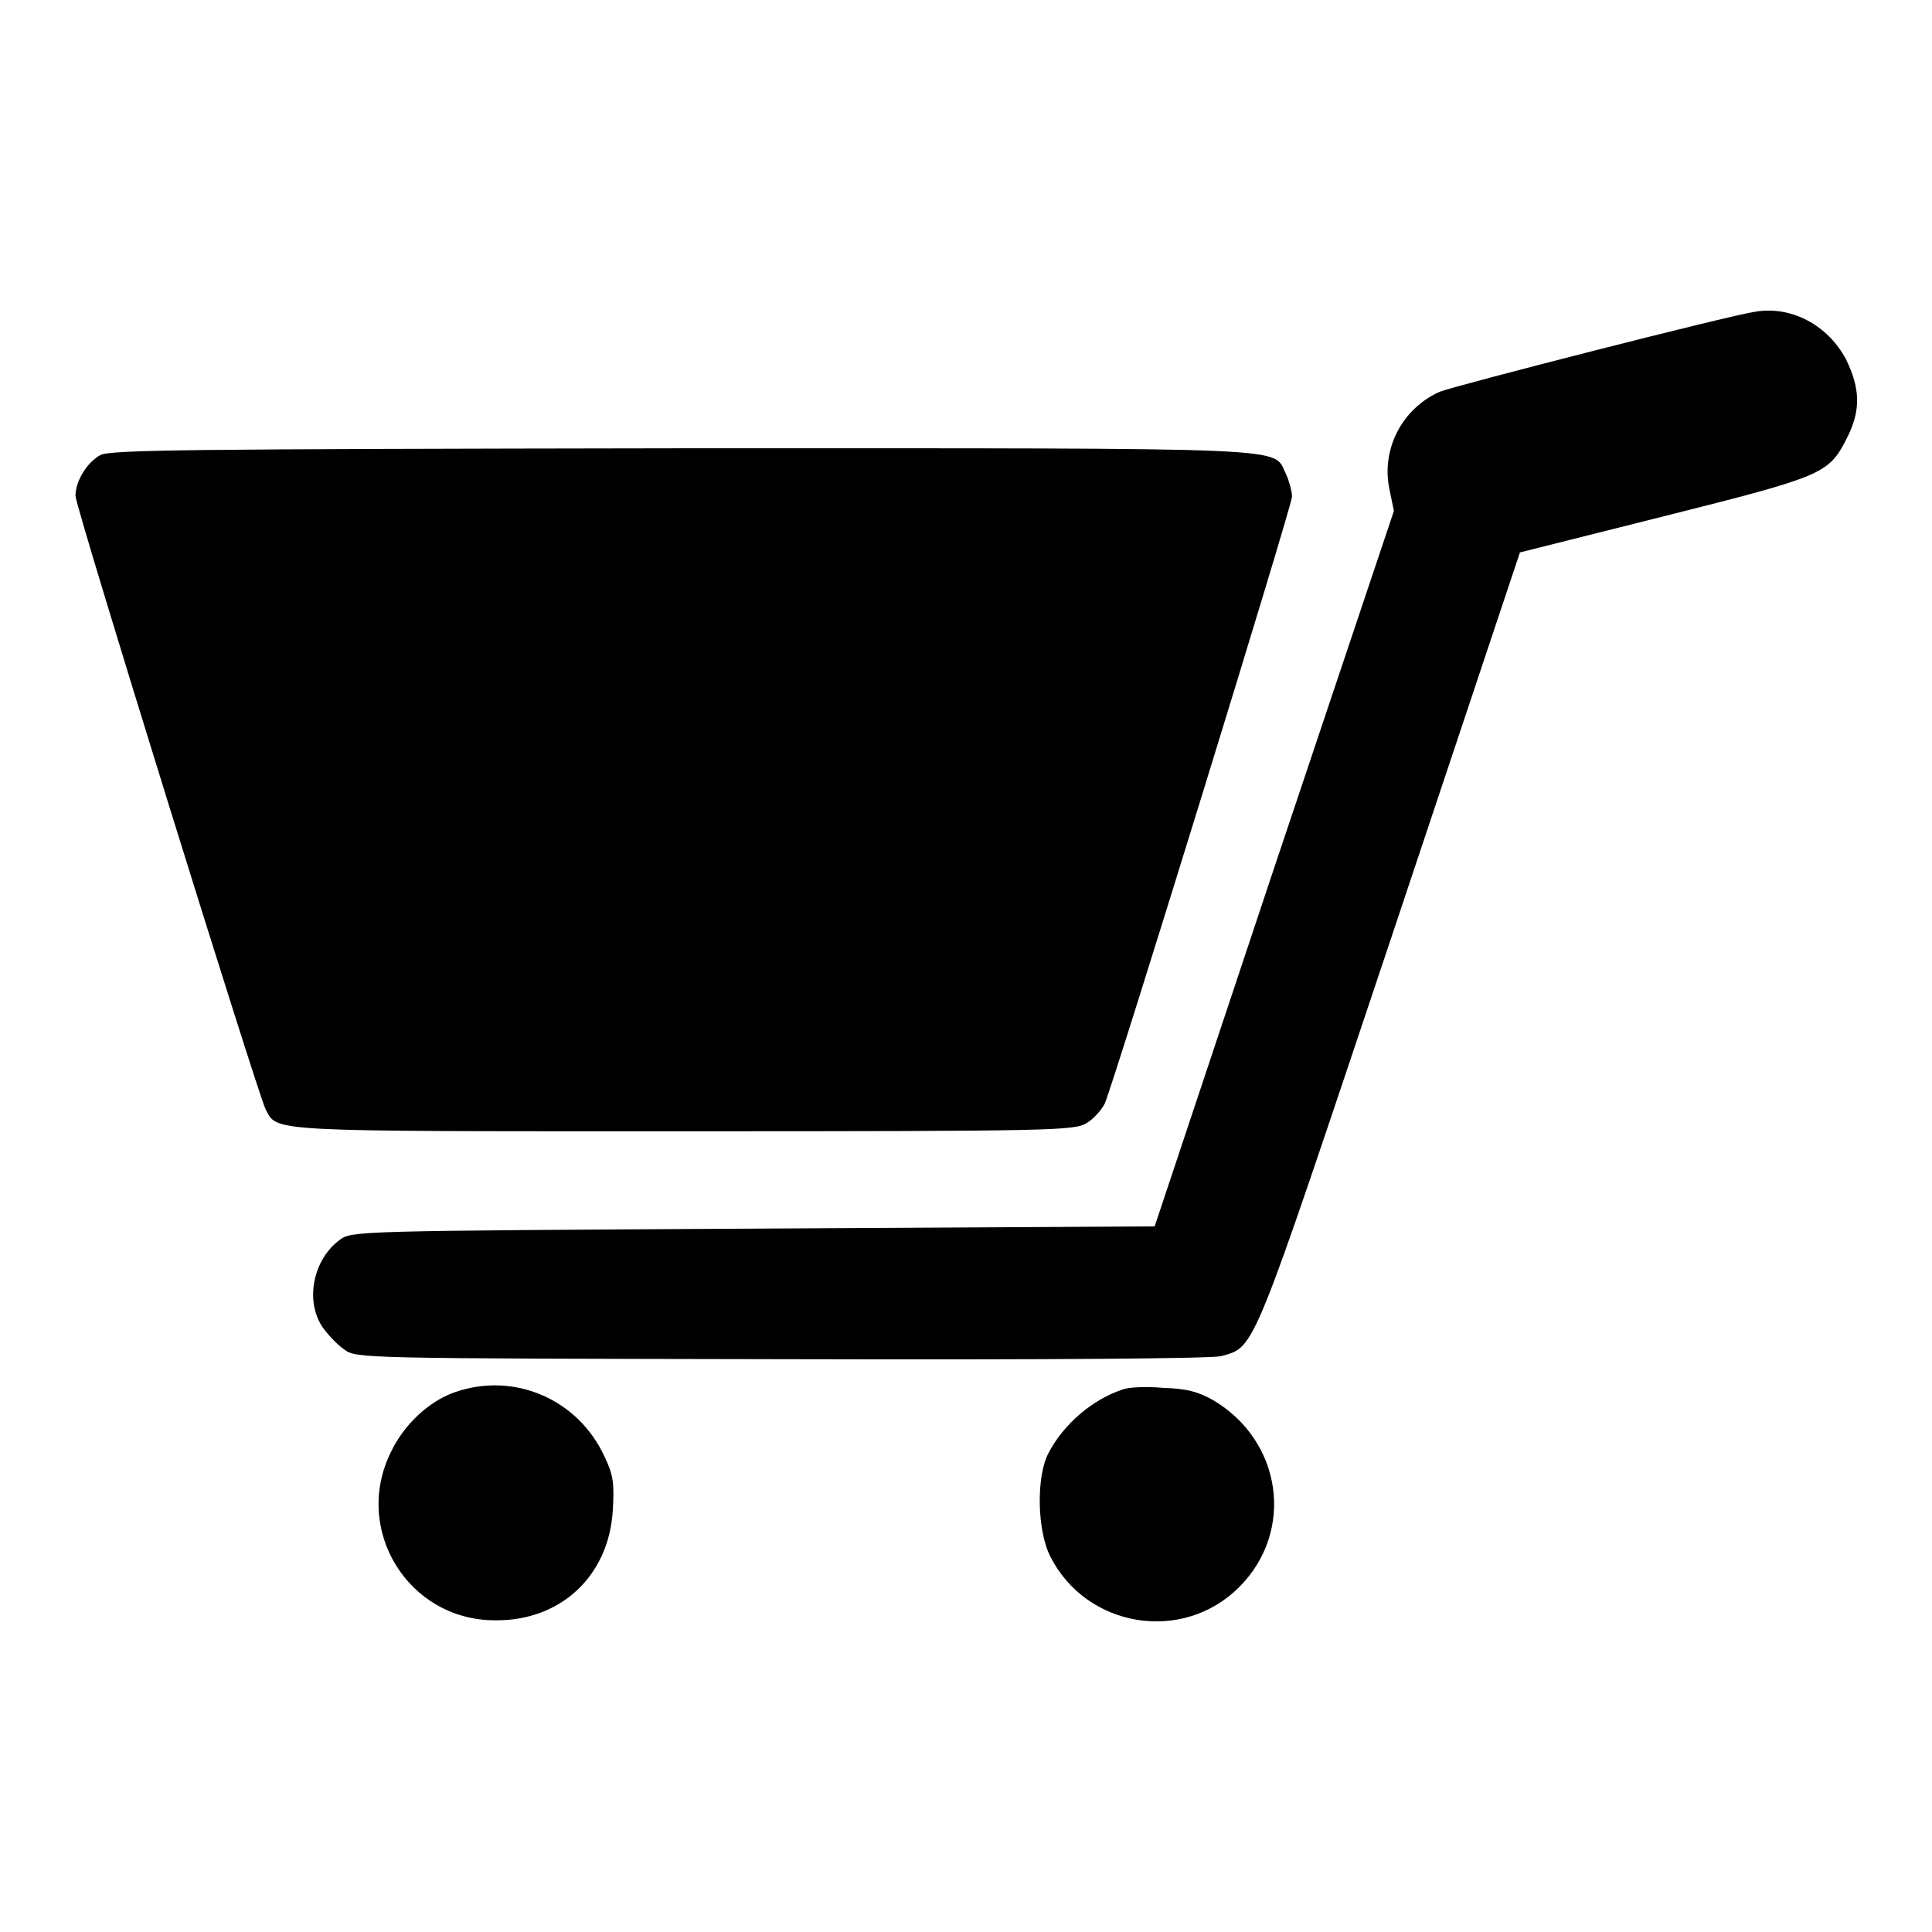
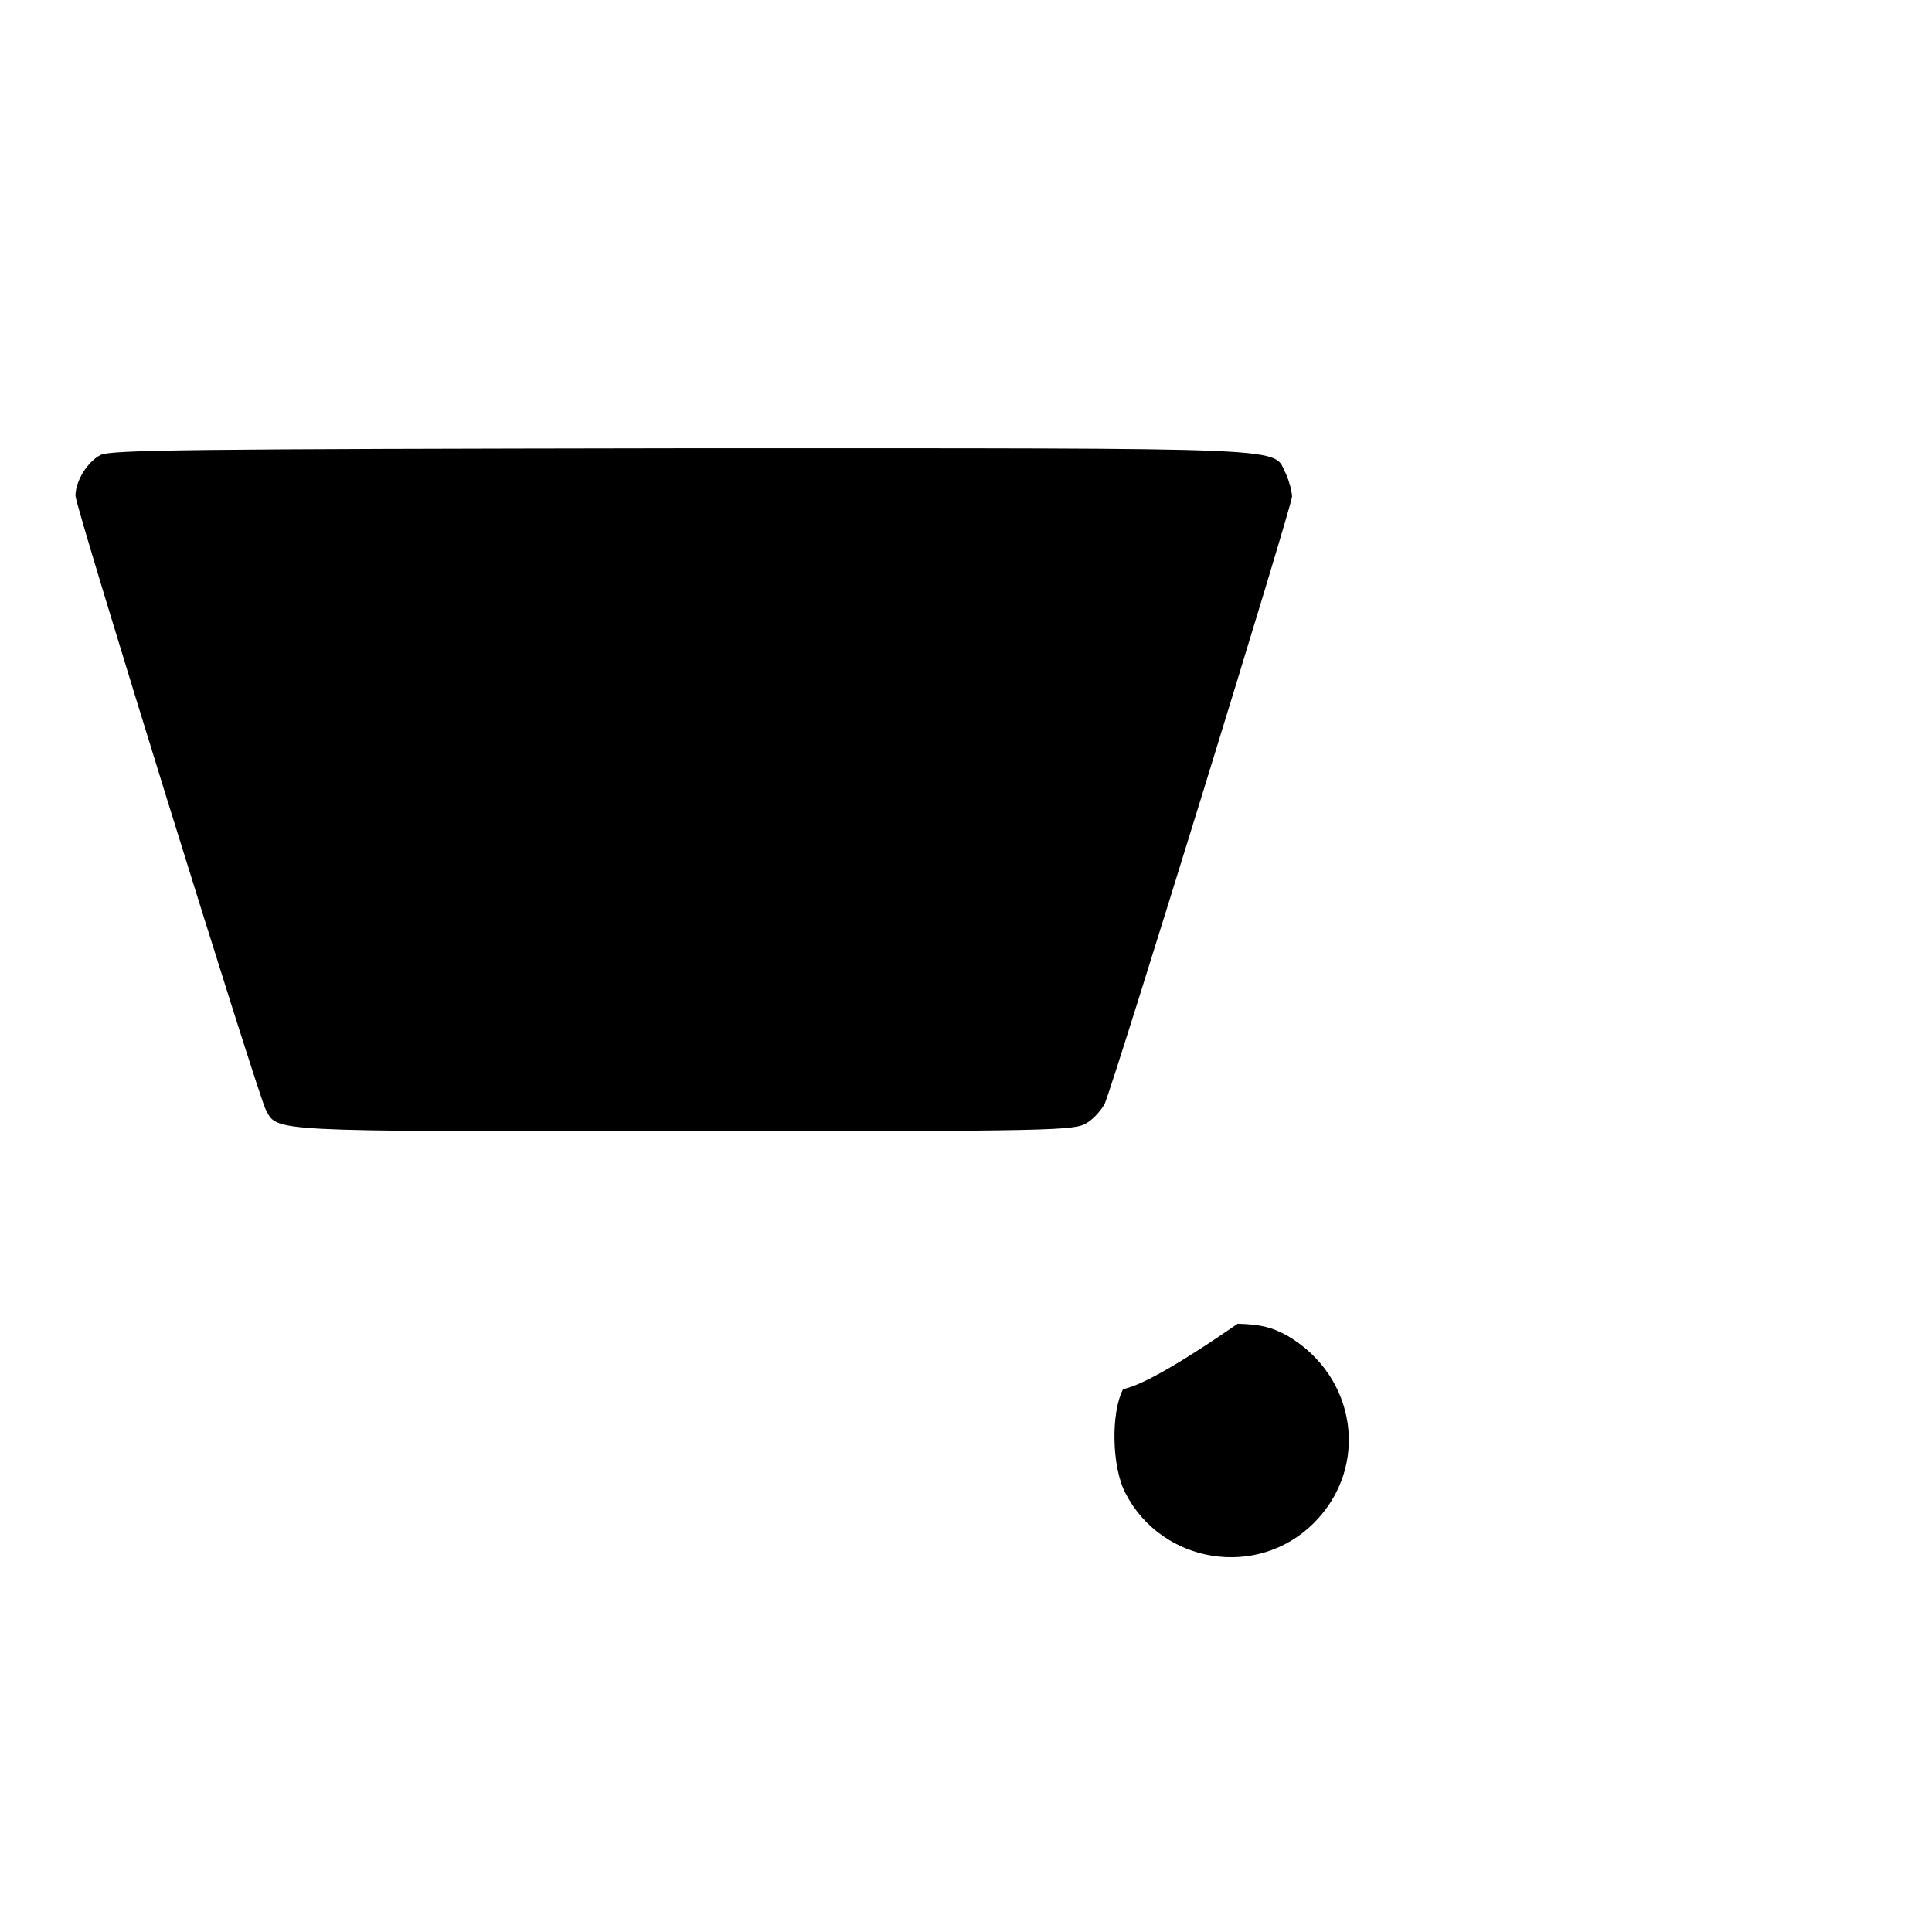
<svg xmlns="http://www.w3.org/2000/svg" version="1.1" x="0px" y="0px" viewBox="0 0 256 256" enable-background="new 0 0 256 256" xml:space="preserve">
  <g>
    <g>
      <g>
-         <path fill="#000000" d="M232.6,41.3c-3.5,0.5-39.8,9.8-41.8,10.6c-5,2.2-7.8,7.6-6.7,12.9l0.6,2.9l-15.9,47.4L153,162.5l-53.2,0.3c-52.7,0.3-53.2,0.3-54.8,1.5c-3.5,2.6-4.6,8-2.3,11.5c0.7,1,2,2.4,2.9,3c1.6,1.2,1.8,1.2,57.9,1.3c37.3,0.1,57-0.1,58.3-0.4c4.6-1.3,3.9,0.2,22.5-55.3l17.1-51.2l19.1-4.8c21.1-5.3,21.8-5.6,24.2-10.3c1.9-3.7,1.8-6.6-0.1-10.5C242.2,43.1,237.4,40.5,232.6,41.3z" />
        <path fill="#000000" d="M13.3,60.3c-1.7,0.9-3.3,3.4-3.3,5.4c0,1.5,24.2,79.4,25.2,81.3c1.6,3-0.2,2.9,55.5,2.9c49.5,0,51.7-0.1,53.3-1.1c1-0.6,2-1.8,2.4-2.6c1.6-4,24.8-79.2,24.8-80.4c0-0.7-0.4-2.1-0.8-3c-1.9-3.6,3.3-3.4-79.9-3.4C24.6,59.5,14.6,59.6,13.3,60.3z" />
-         <path fill="#000000" d="M60.2,184.5c-3.4,1.2-6.7,4.3-8.4,7.9c-5.1,10.3,2.3,22.3,13.8,22.3c8.7,0.1,15.1-5.9,15.6-14.6c0.2-3.5,0.1-4.6-1.1-7.1C76.6,185.4,68.1,181.7,60.2,184.5z" />
-         <path fill="#000000" d="M148.8,184.1c-4,1.3-7.9,4.6-9.9,8.5c-1.6,3.1-1.5,10.2,0.3,13.7c4.8,9.4,17.5,11.5,25,4c7.4-7.4,5.7-19.4-3.5-24.8c-2-1.1-3.4-1.5-6.6-1.6C152,183.7,149.6,183.8,148.8,184.1z" />
+         <path fill="#000000" d="M148.8,184.1c-1.6,3.1-1.5,10.2,0.3,13.7c4.8,9.4,17.5,11.5,25,4c7.4-7.4,5.7-19.4-3.5-24.8c-2-1.1-3.4-1.5-6.6-1.6C152,183.7,149.6,183.8,148.8,184.1z" />
      </g>
    </g>
  </g>
</svg>